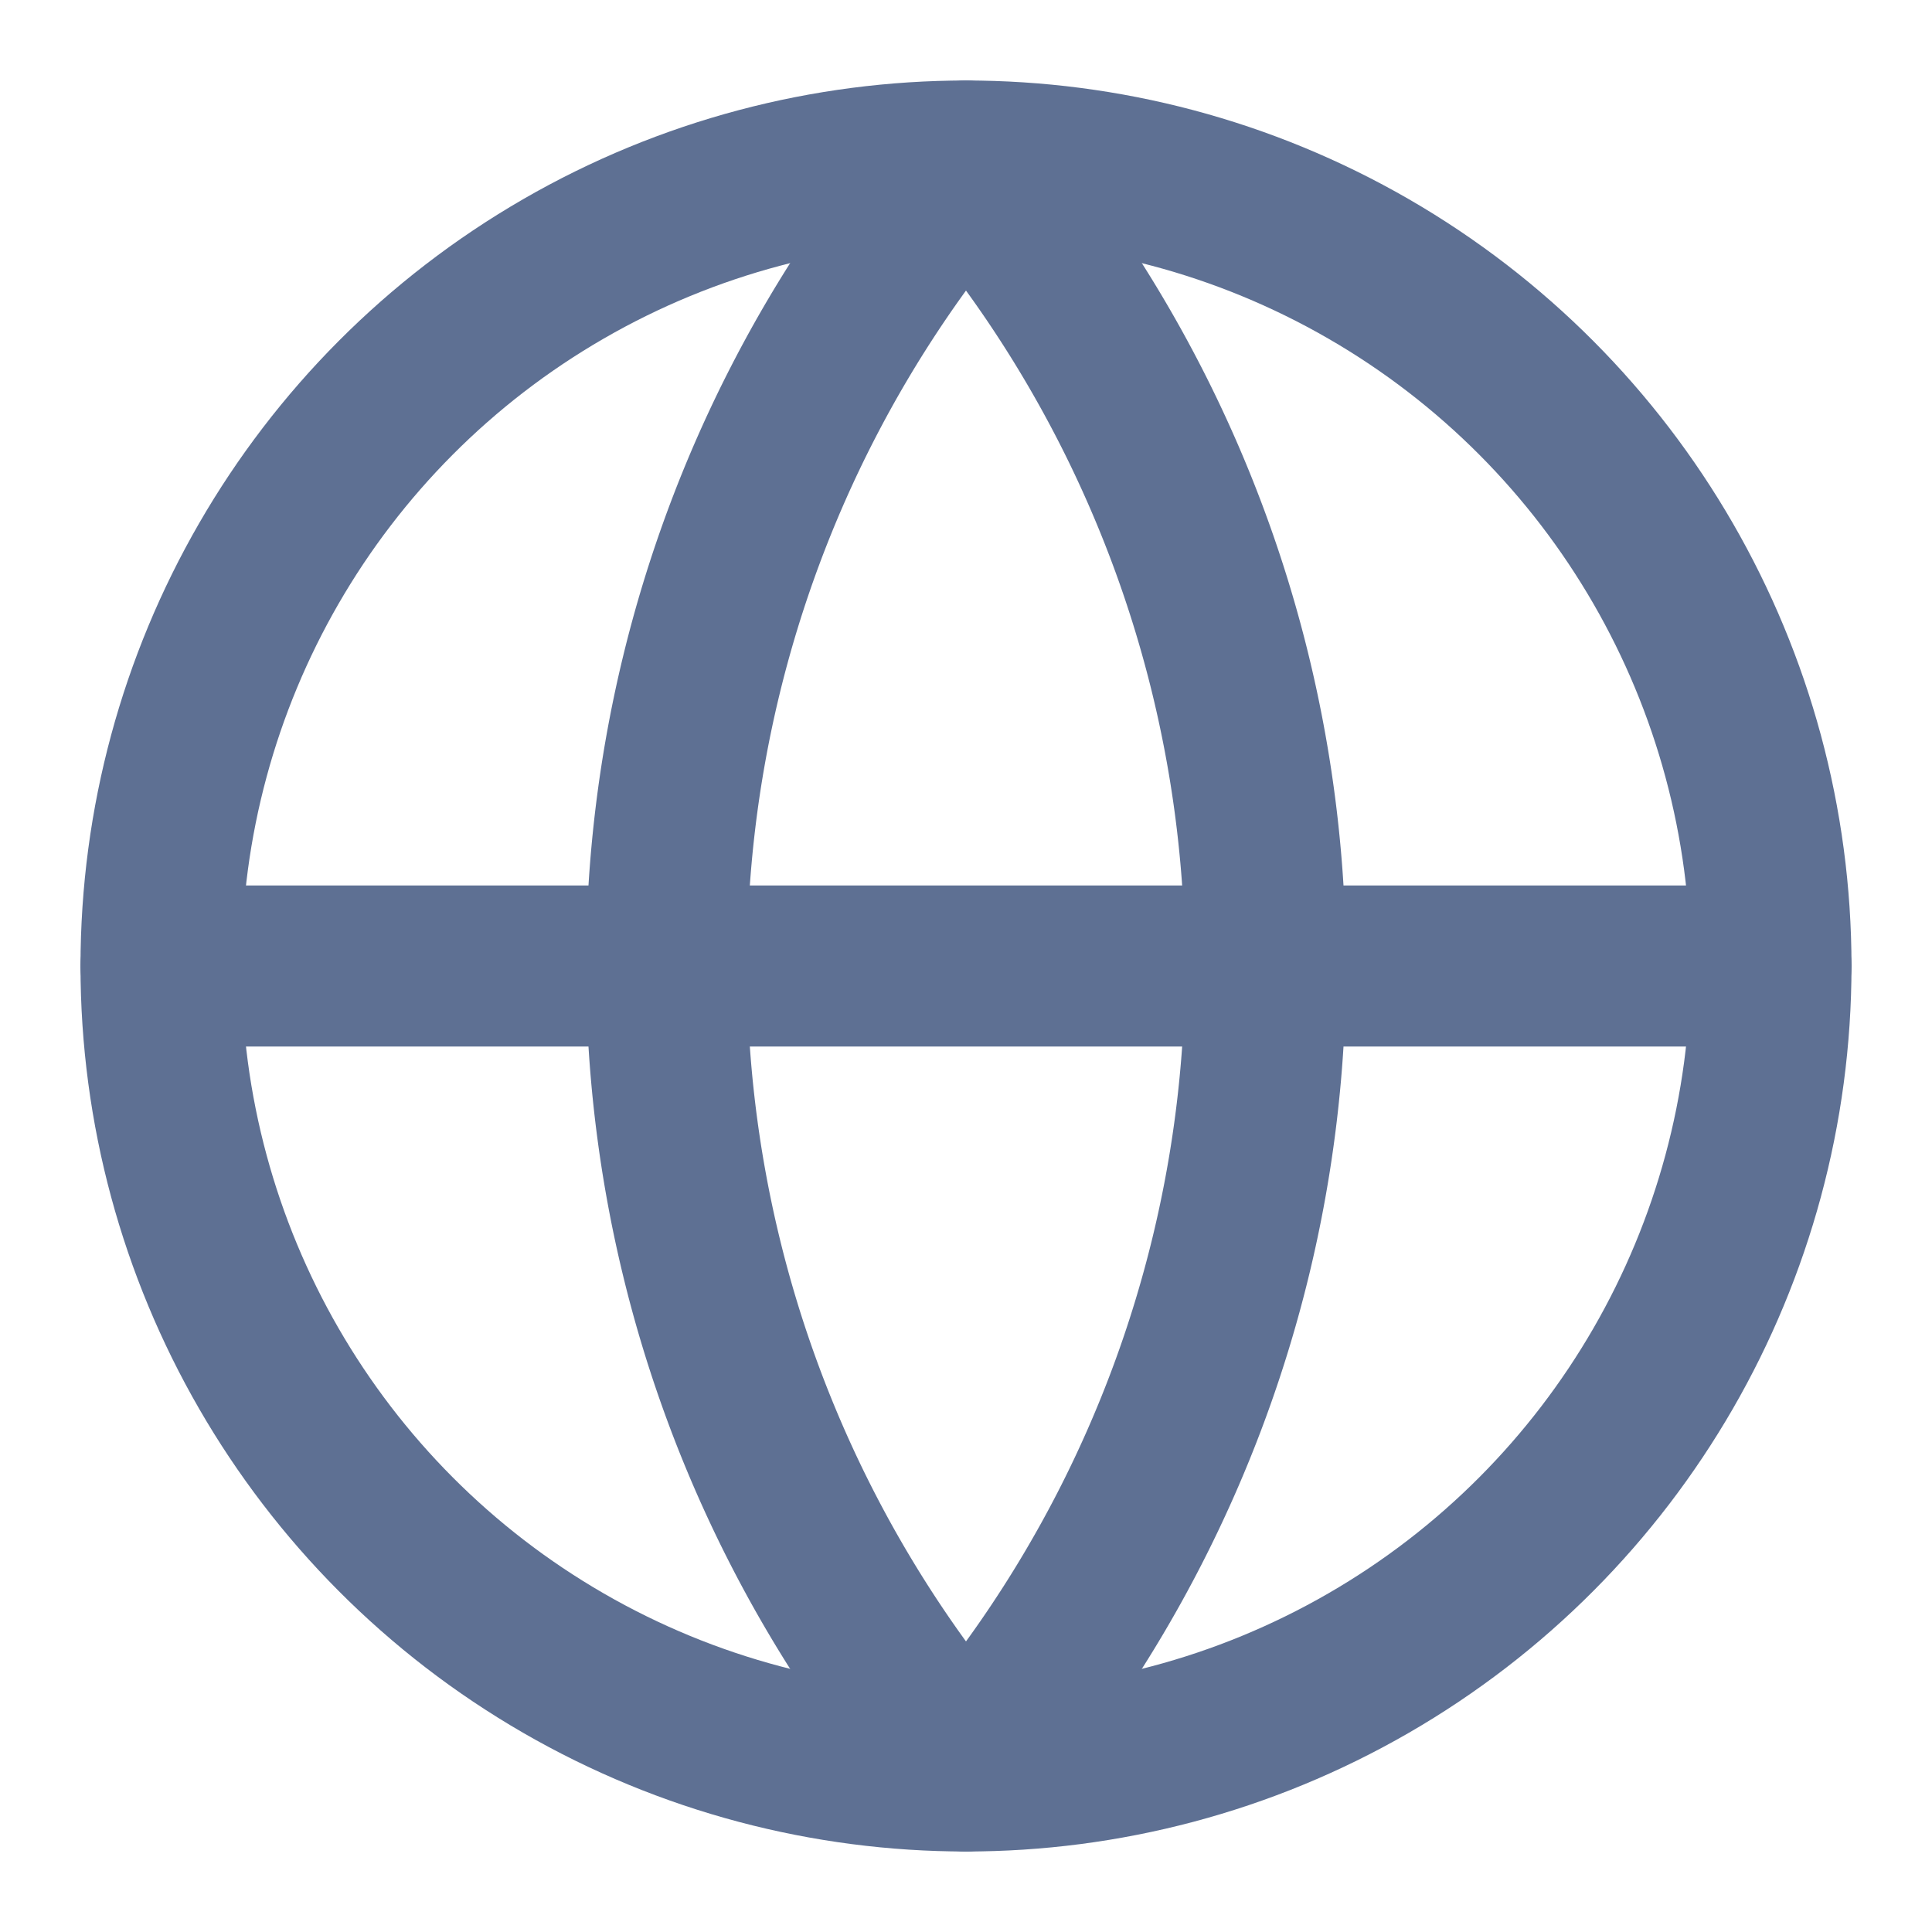
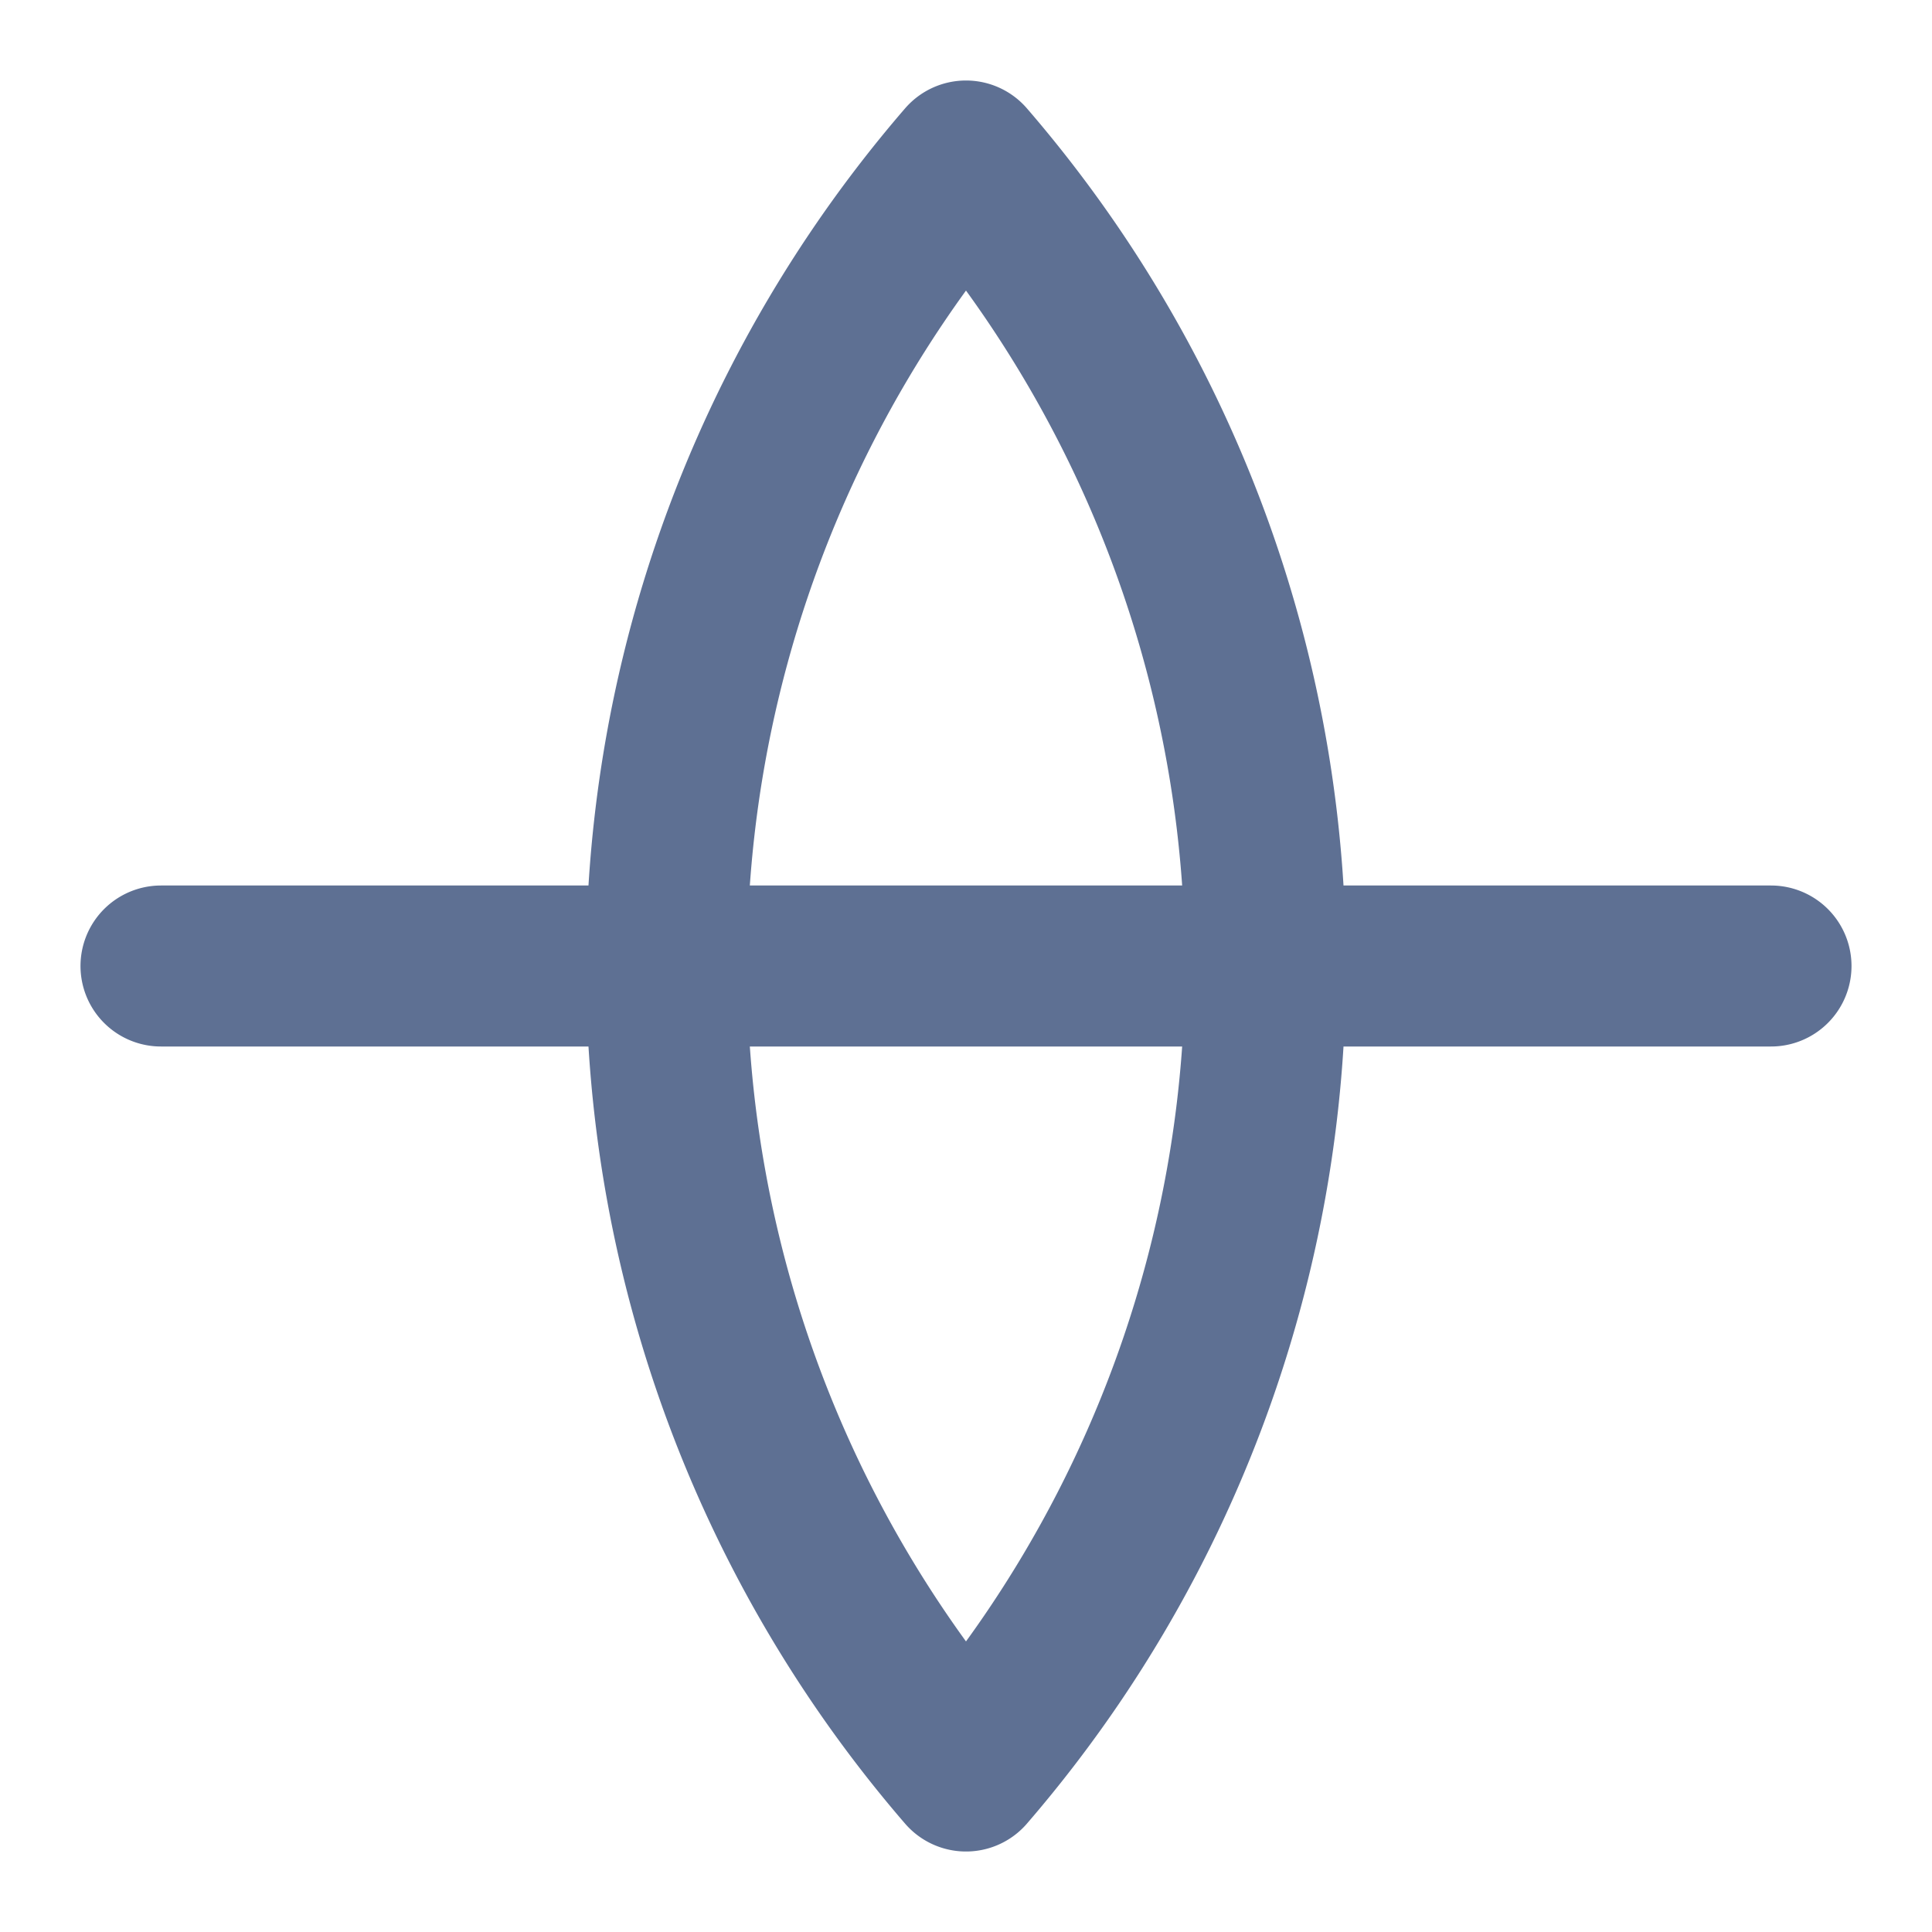
<svg xmlns="http://www.w3.org/2000/svg" fill="none" stroke="#5e7093" stroke-width="2" viewBox="0 0 24 24">
-   <circle cx="12" cy="12" r="10" stroke="#5e7093" />
  <path stroke-linecap="round" stroke-linejoin="round" d="M2 12h20M12 2a15.3 15.3 0 0 1 0 20M12 2a15.3 15.3 0 0 0 0 20" />
</svg>